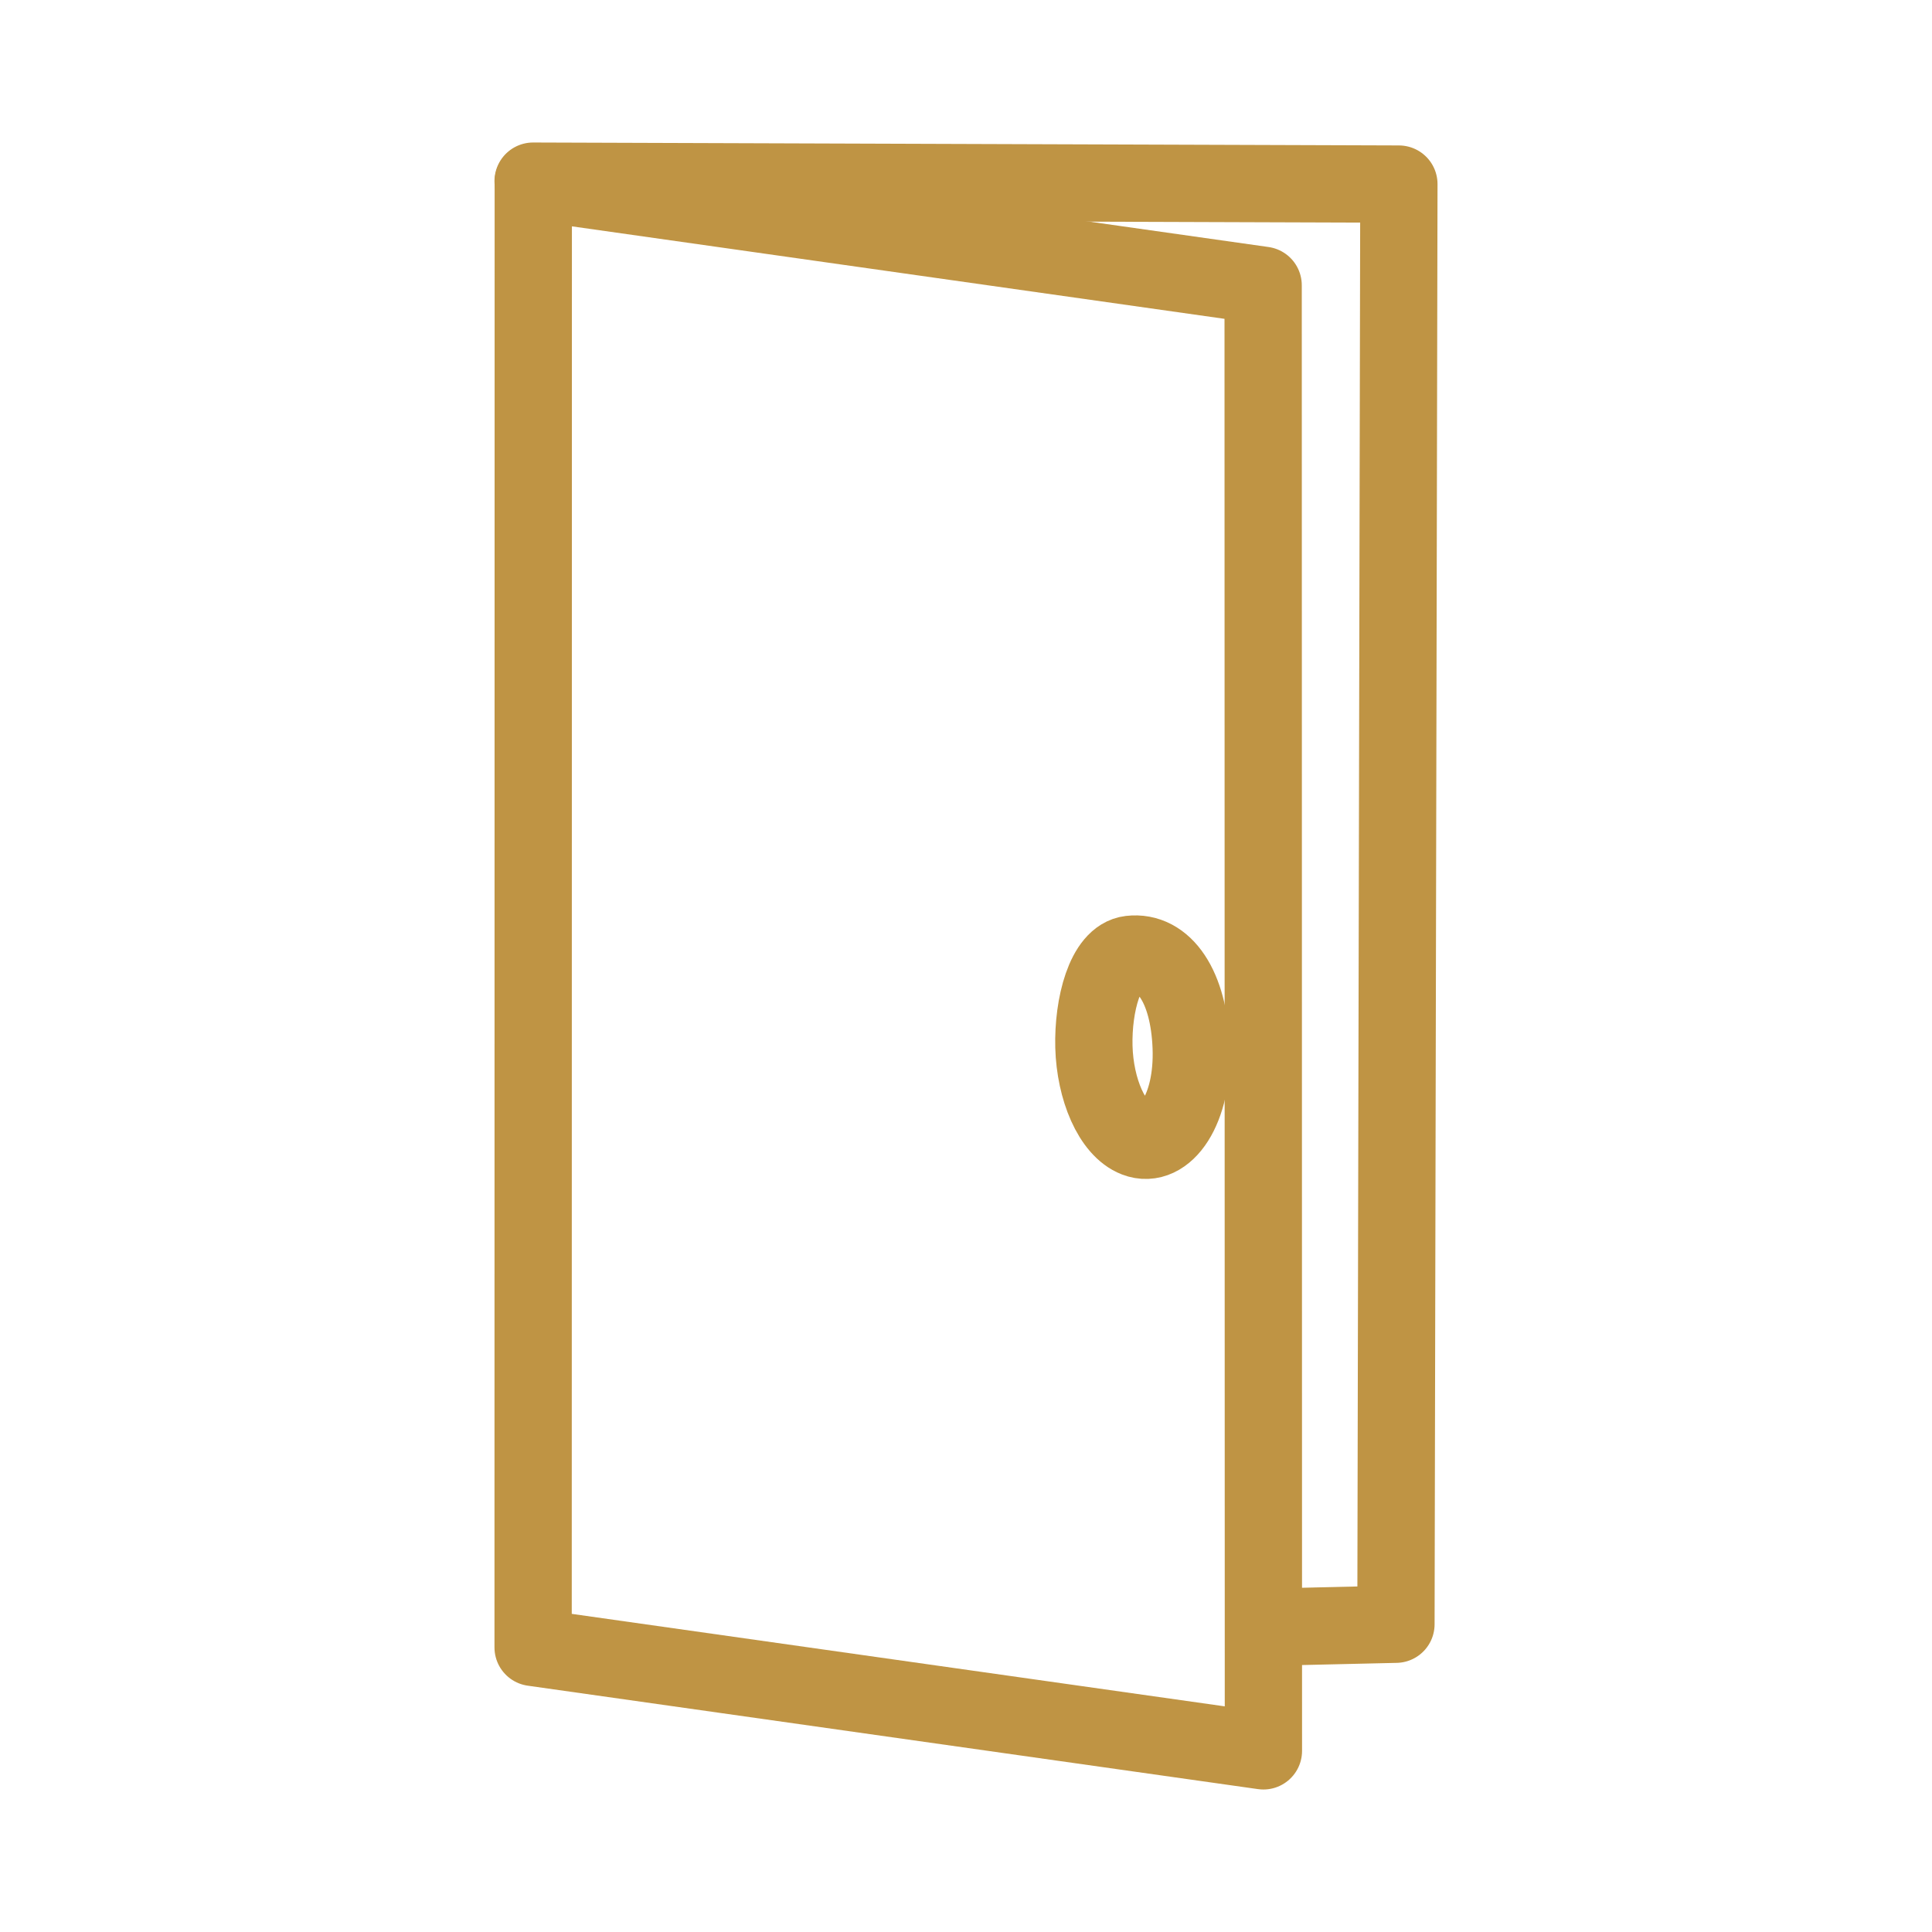
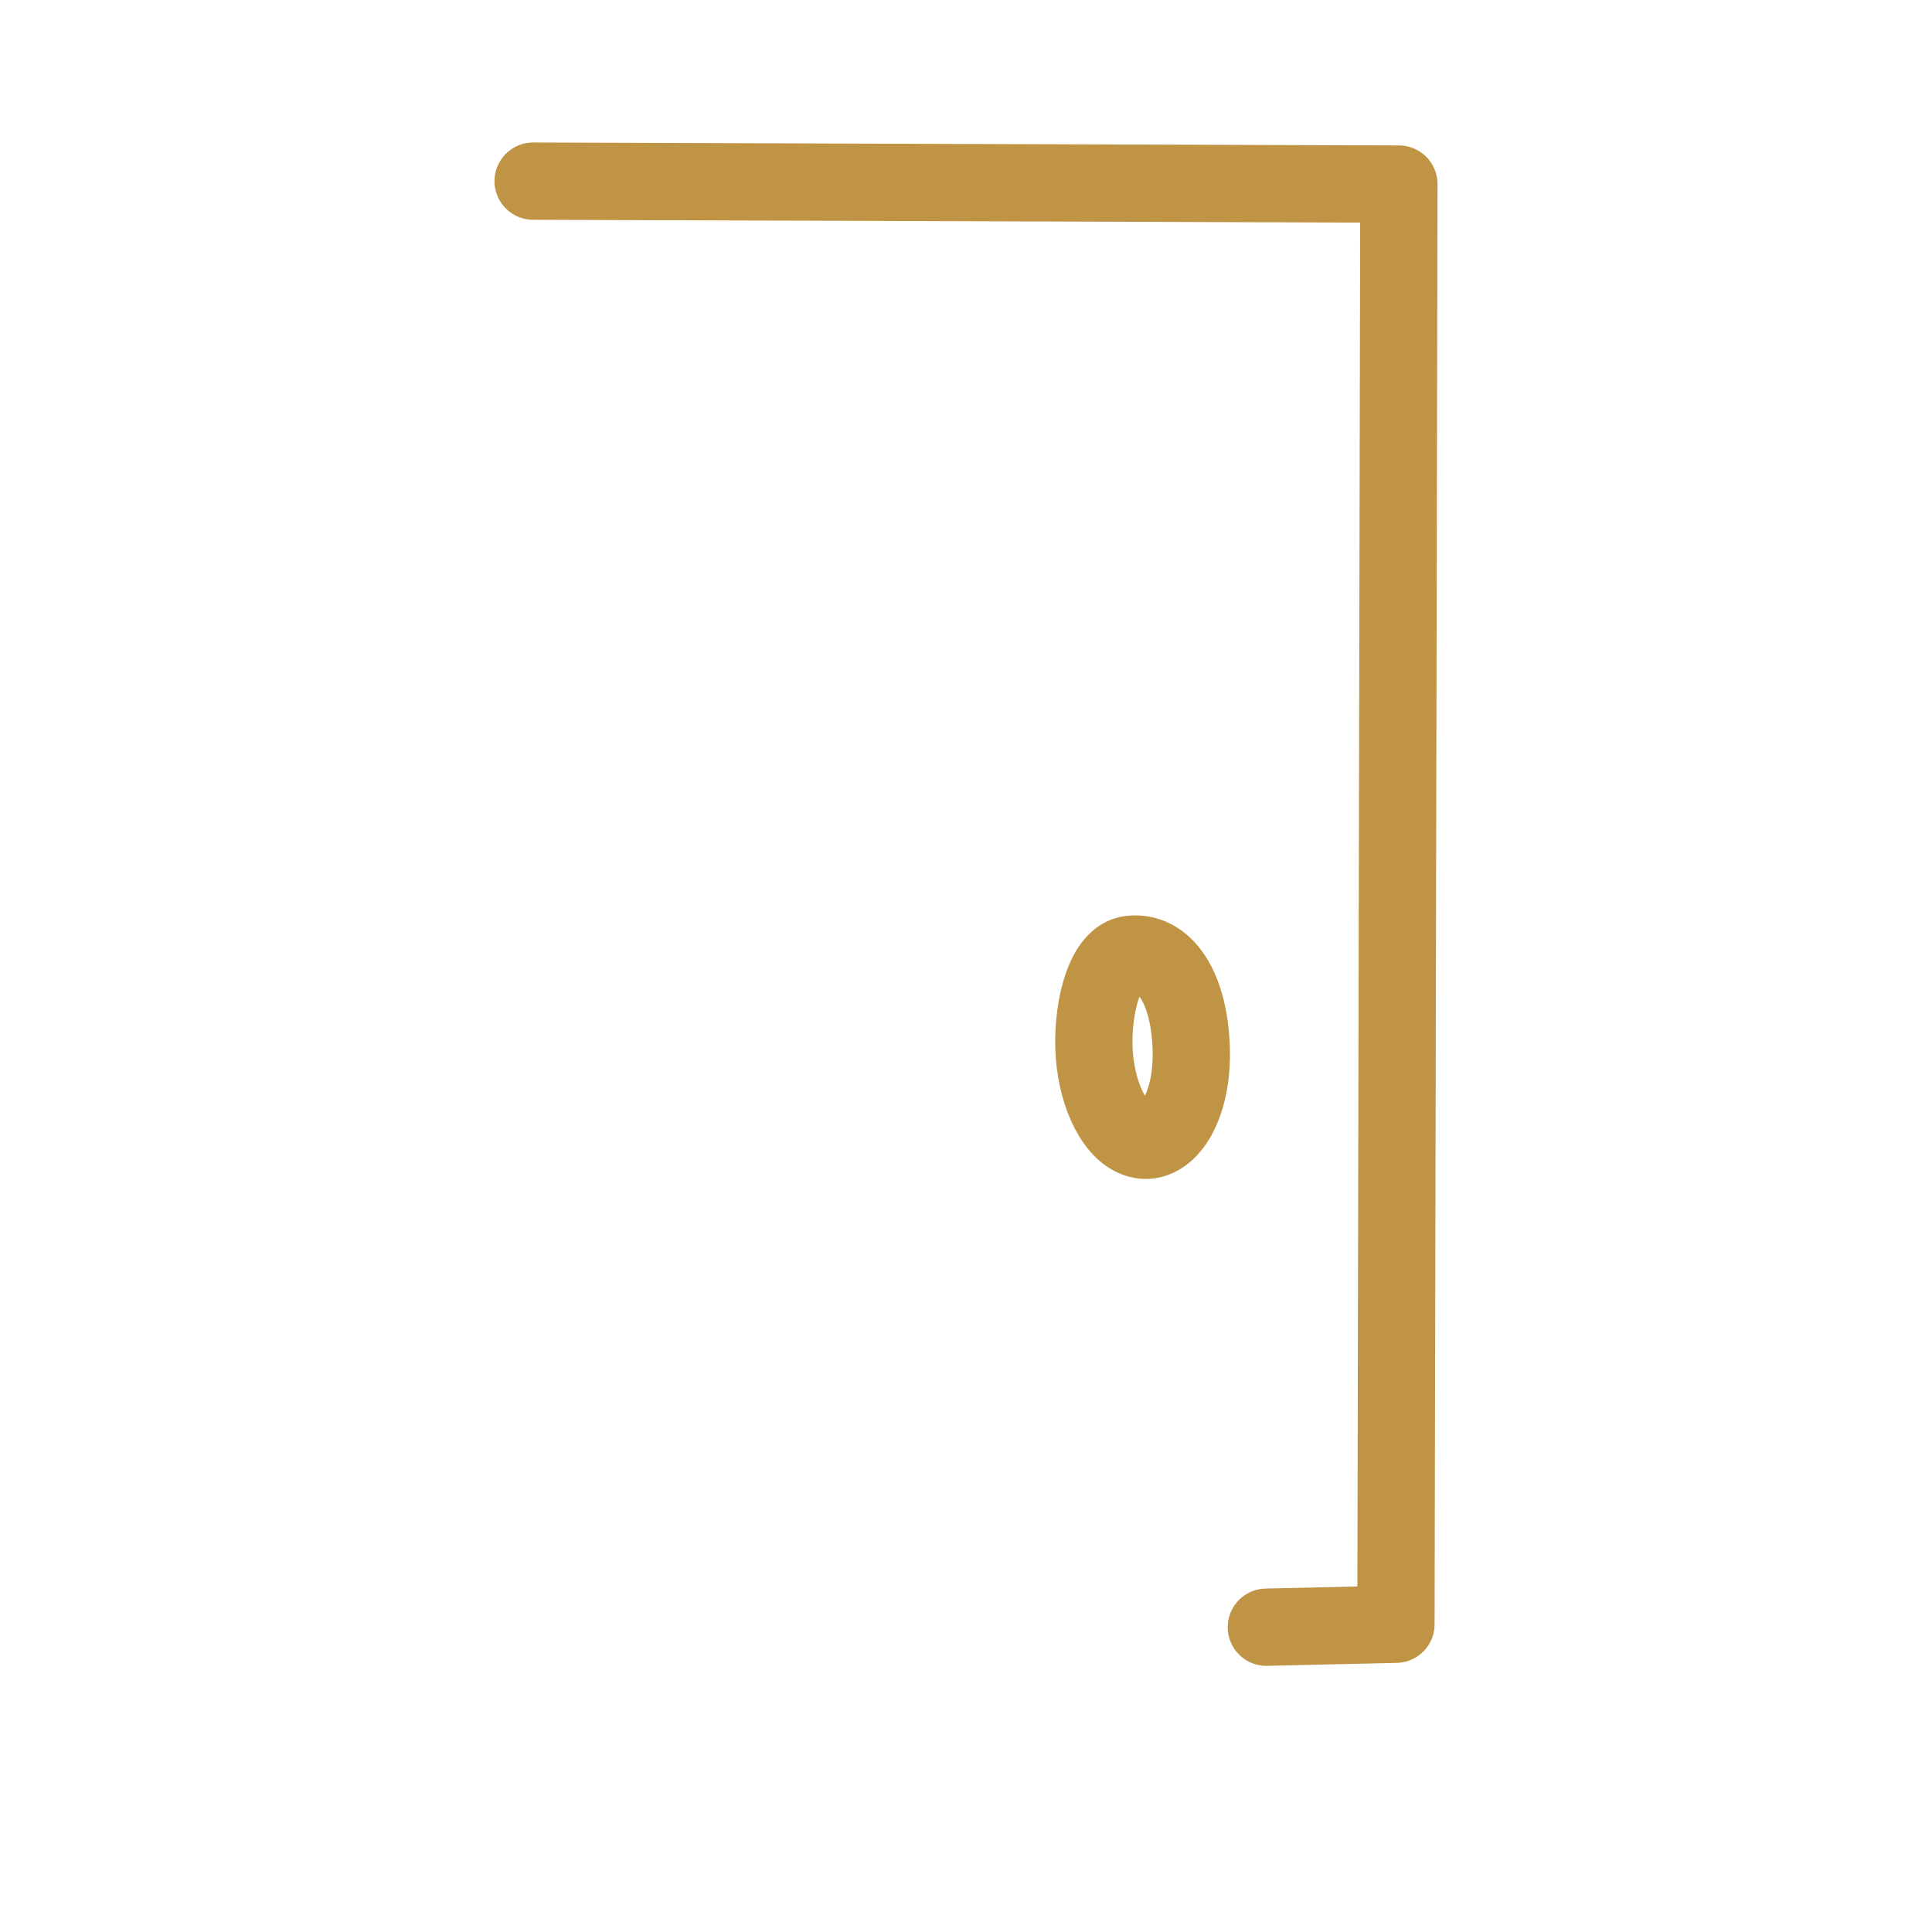
<svg xmlns="http://www.w3.org/2000/svg" width="50" height="50" viewBox="0 0 50 50" fill="none">
-   <path d="M13.801 4.706L32.69 7.383L32.697 45.312L13.797 42.635L13.801 4.706Z" stroke="#BF9444" stroke-width="2" stroke-linecap="round" stroke-linejoin="round" />
  <path d="M13.797 4.688L36.203 4.764L36.127 42.035L32.773 42.112" stroke="#BF9444" stroke-width="2" stroke-linecap="round" stroke-linejoin="round" />
  <path d="M30.828 27.102C30.888 28.706 30.157 29.756 29.396 29.462C28.777 29.224 28.34 28.189 28.31 27.092C28.282 26.01 28.603 24.774 29.251 24.698C30.125 24.595 30.769 25.527 30.828 27.102Z" stroke="#BF9444" stroke-width="2" stroke-linecap="round" stroke-linejoin="round" />
</svg>